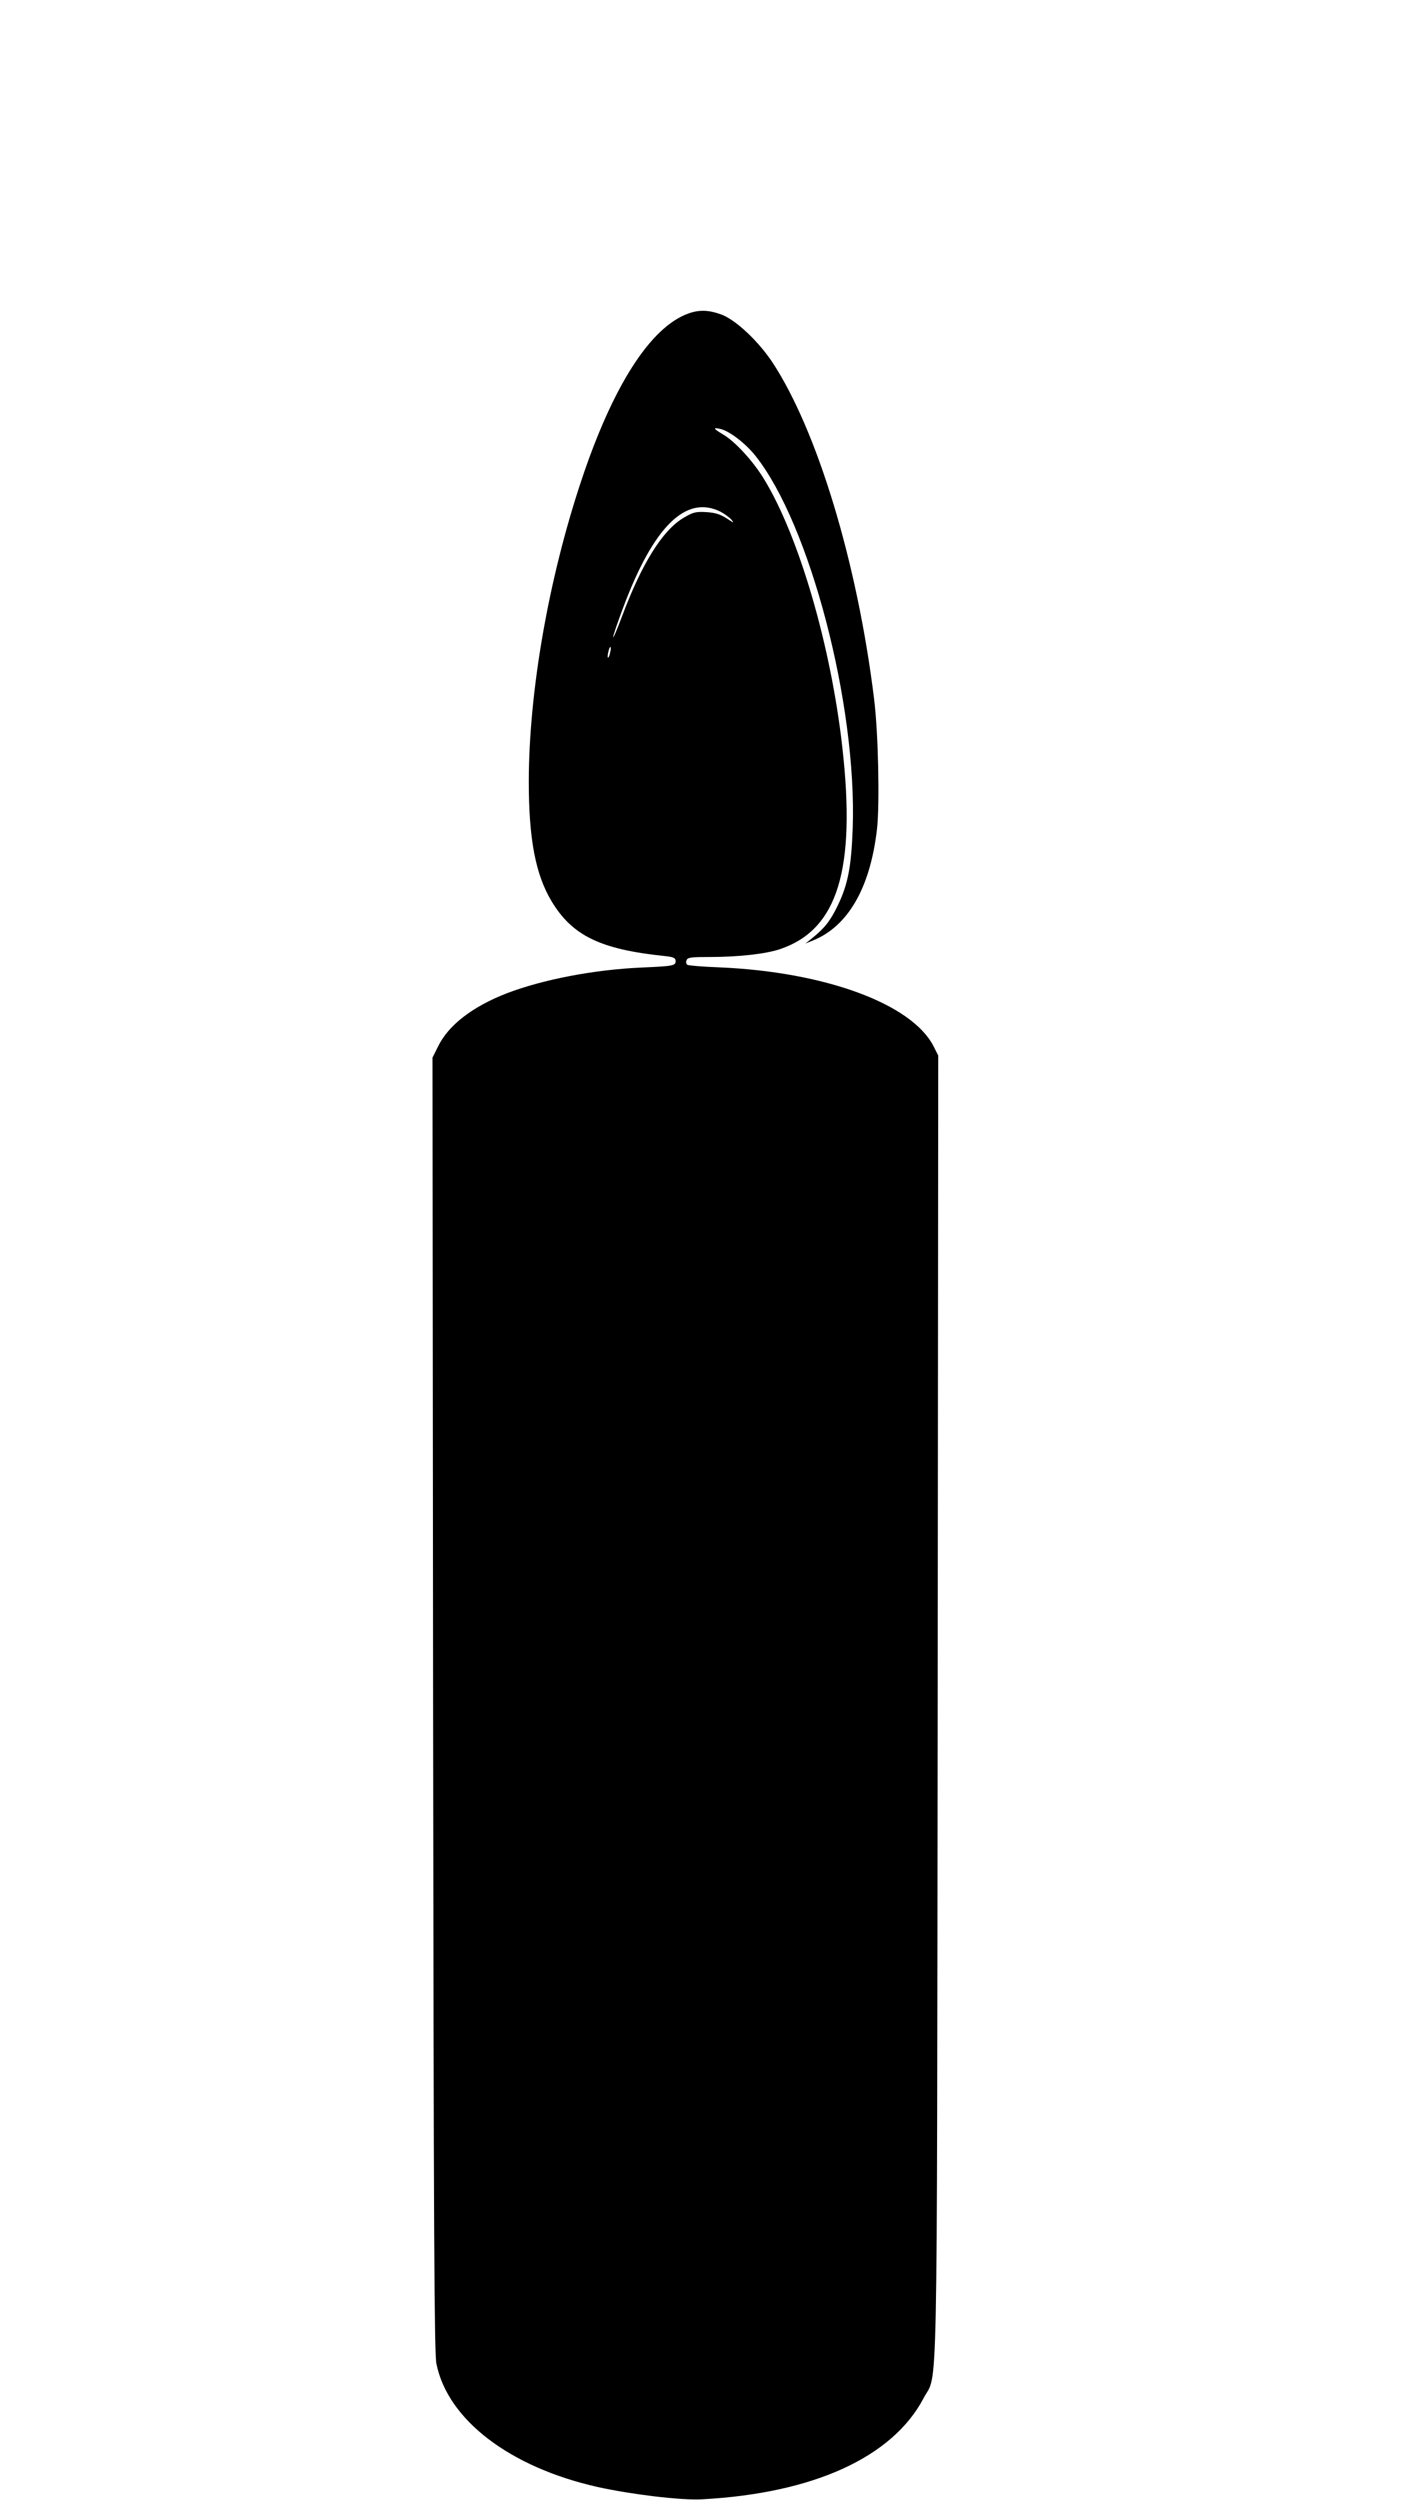
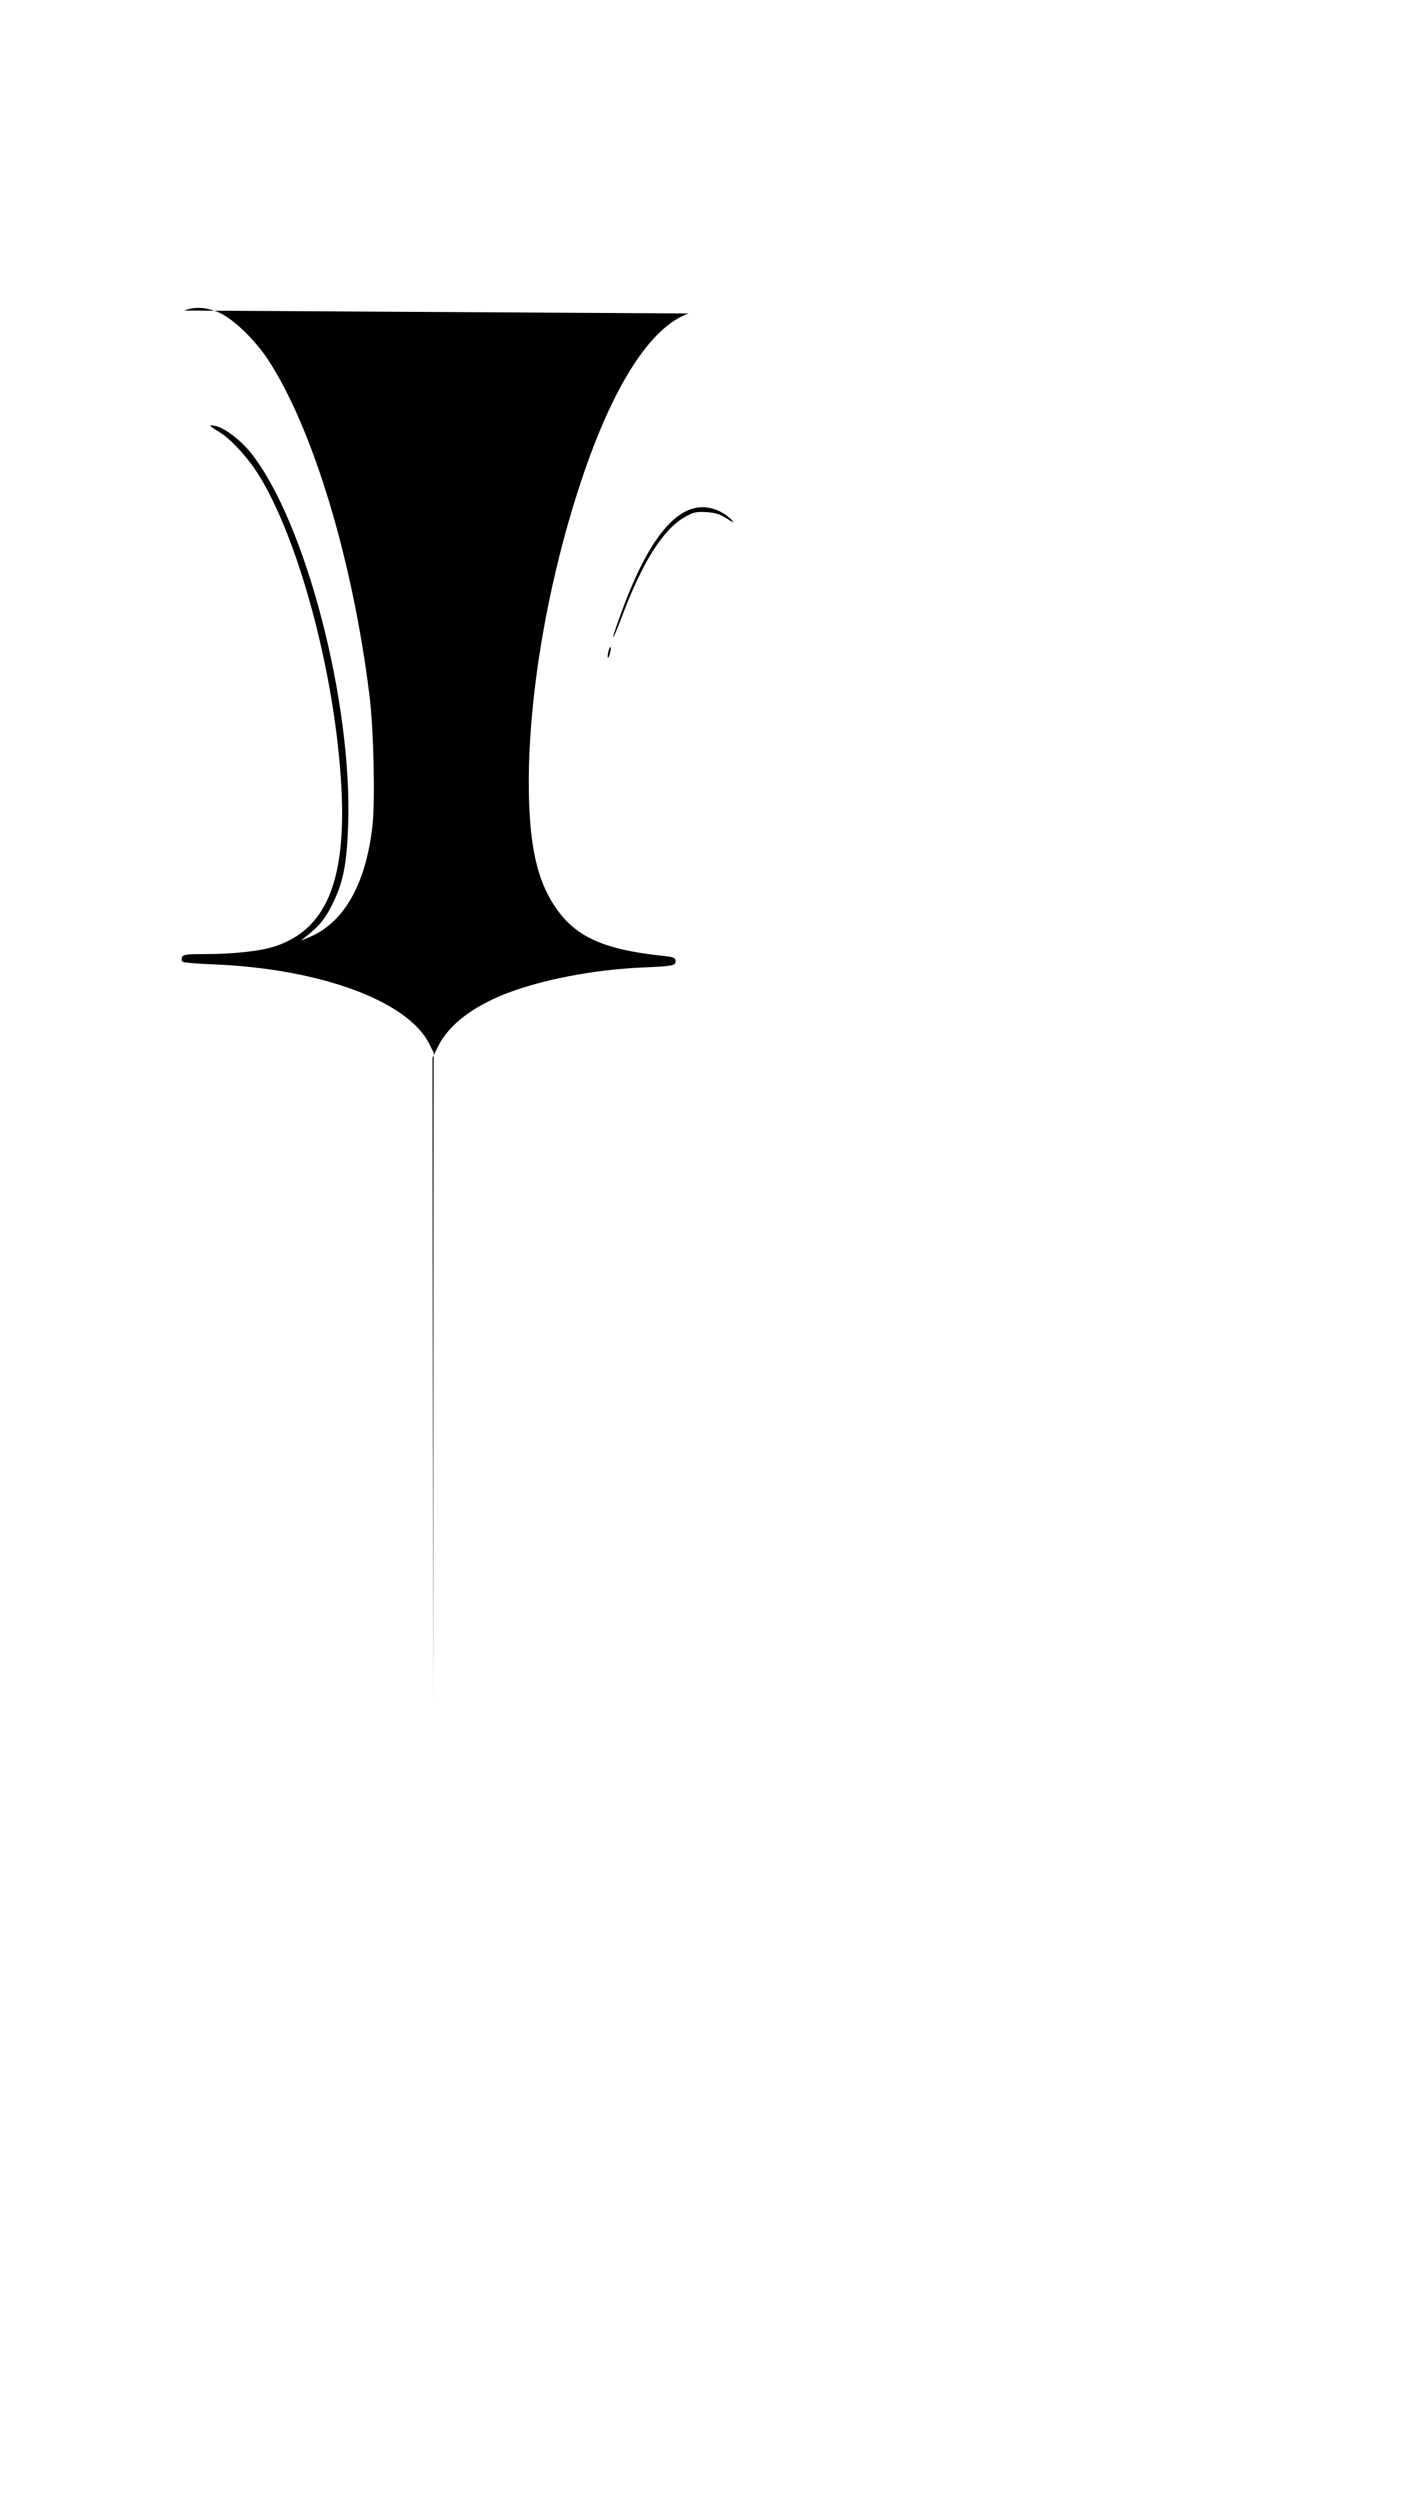
<svg xmlns="http://www.w3.org/2000/svg" version="1.0" width="718pt" height="1280pt" viewBox="0 0 718 1280" preserveAspectRatio="xMidYMid meet">
  <g transform="translate(0,1280) scale(0.1,-0.1)" fill="#000000" stroke="none">
-     <path d="M3526 11195 c-194 -69 -387 -369 -549 -856 -167 -501 -268 -1076 -269 -1539 0 -294 34 -477 117 -615 106 -176 250 -246 578 -280 47 -5 57 -10 57 -26 0 -24 -14 -26 -175 -33 -244 -11 -504 -61 -690 -132 -175 -68 -299 -163 -352 -273 l-28 -56 3 -3310 c3 -2737 6 -3322 17 -3378 58 -287 376 -530 826 -631 172 -38 428 -69 534 -63 573 31 976 216 1135 518 74 141 68 -156 72 3539 l3 3335 -24 48 c-112 218 -557 381 -1098 404 -83 3 -157 9 -163 13 -6 4 -8 14 -4 23 5 15 23 17 120 17 148 0 289 16 361 41 293 100 387 406 317 1031 -58 518 -221 1079 -400 1373 -56 93 -149 194 -210 230 -51 30 -55 38 -16 29 47 -10 130 -74 181 -138 279 -351 520 -1274 498 -1906 -7 -196 -24 -287 -76 -395 -39 -81 -68 -117 -131 -168 l-35 -28 37 15 c180 72 294 268 329 568 15 127 7 502 -15 673 -86 697 -291 1372 -521 1721 -73 109 -186 215 -259 243 -65 24 -114 26 -170 6z m164 -1015 c19 -10 44 -28 55 -40 17 -20 14 -19 -24 6 -33 21 -58 29 -105 32 -53 3 -67 -1 -113 -28 -109 -63 -216 -234 -319 -510 -24 -63 -43 -109 -44 -102 0 8 23 75 51 150 156 417 322 580 499 492z m-566 -724 c-3 -15 -8 -25 -11 -23 -2 3 -1 17 3 31 3 15 8 25 11 23 2 -3 1 -17 -3 -31z" />
+     <path d="M3526 11195 c-194 -69 -387 -369 -549 -856 -167 -501 -268 -1076 -269 -1539 0 -294 34 -477 117 -615 106 -176 250 -246 578 -280 47 -5 57 -10 57 -26 0 -24 -14 -26 -175 -33 -244 -11 -504 -61 -690 -132 -175 -68 -299 -163 -352 -273 l-28 -56 3 -3310 l3 3335 -24 48 c-112 218 -557 381 -1098 404 -83 3 -157 9 -163 13 -6 4 -8 14 -4 23 5 15 23 17 120 17 148 0 289 16 361 41 293 100 387 406 317 1031 -58 518 -221 1079 -400 1373 -56 93 -149 194 -210 230 -51 30 -55 38 -16 29 47 -10 130 -74 181 -138 279 -351 520 -1274 498 -1906 -7 -196 -24 -287 -76 -395 -39 -81 -68 -117 -131 -168 l-35 -28 37 15 c180 72 294 268 329 568 15 127 7 502 -15 673 -86 697 -291 1372 -521 1721 -73 109 -186 215 -259 243 -65 24 -114 26 -170 6z m164 -1015 c19 -10 44 -28 55 -40 17 -20 14 -19 -24 6 -33 21 -58 29 -105 32 -53 3 -67 -1 -113 -28 -109 -63 -216 -234 -319 -510 -24 -63 -43 -109 -44 -102 0 8 23 75 51 150 156 417 322 580 499 492z m-566 -724 c-3 -15 -8 -25 -11 -23 -2 3 -1 17 3 31 3 15 8 25 11 23 2 -3 1 -17 -3 -31z" />
  </g>
</svg>